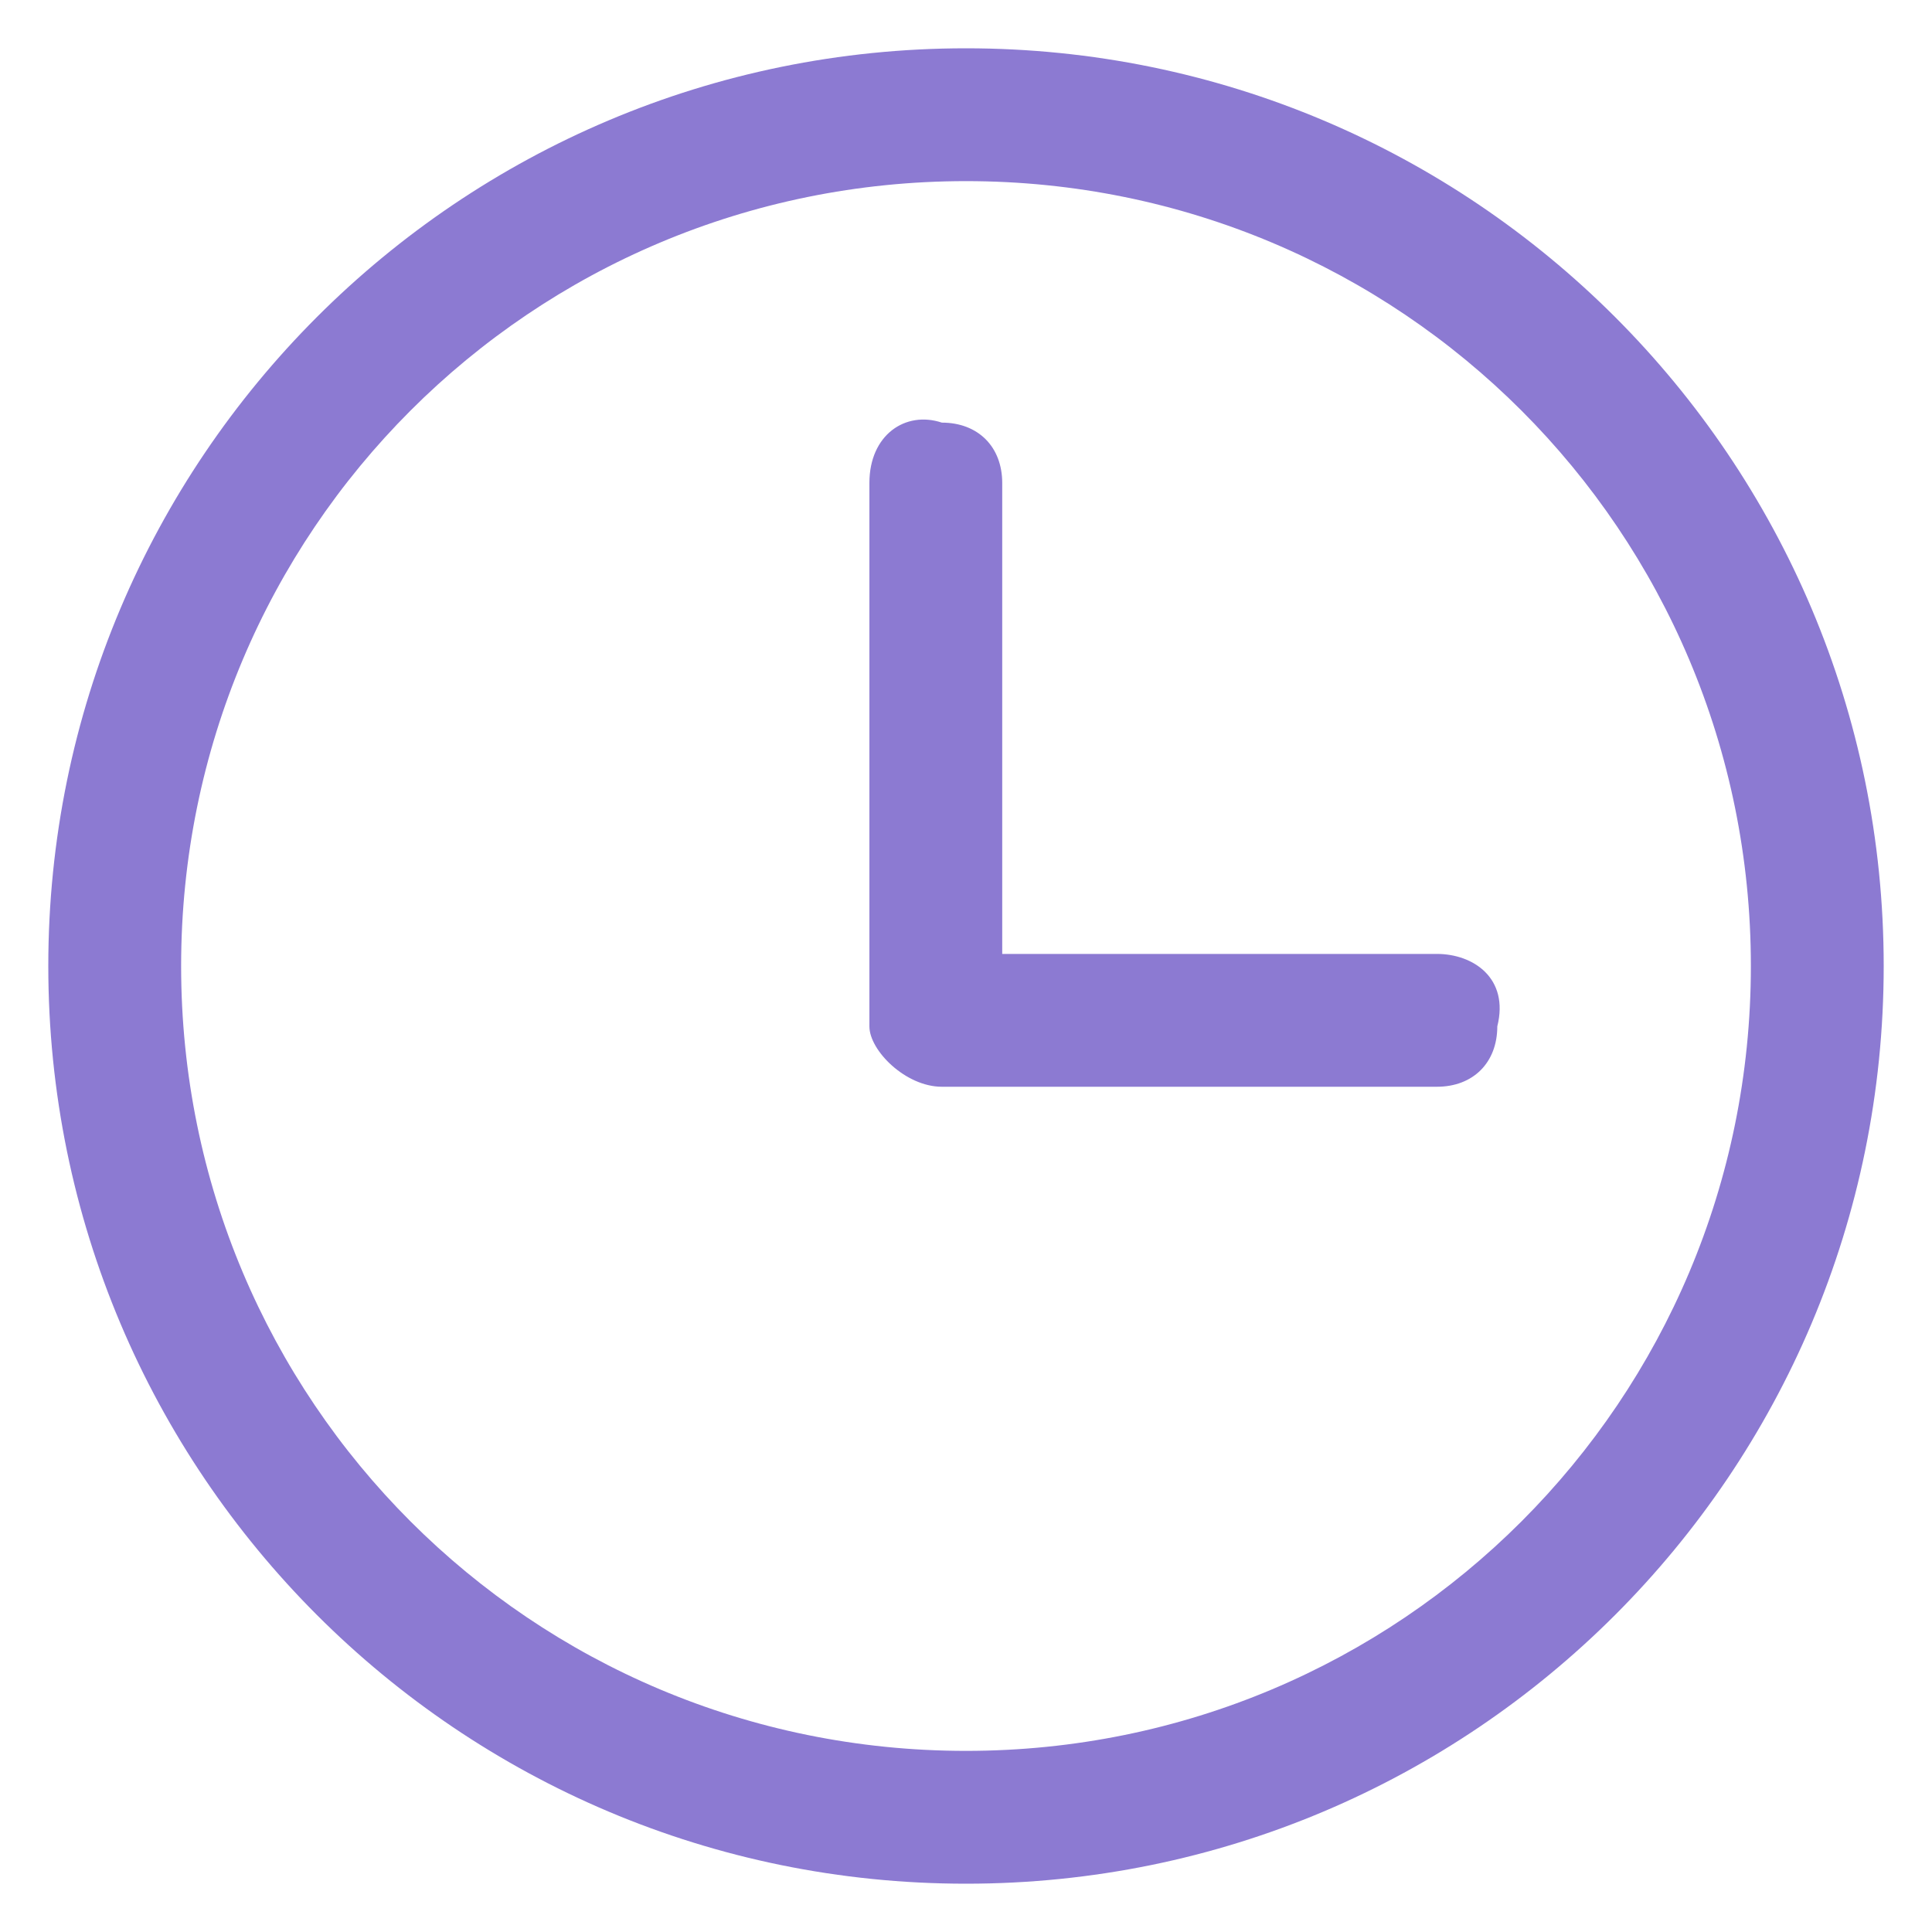
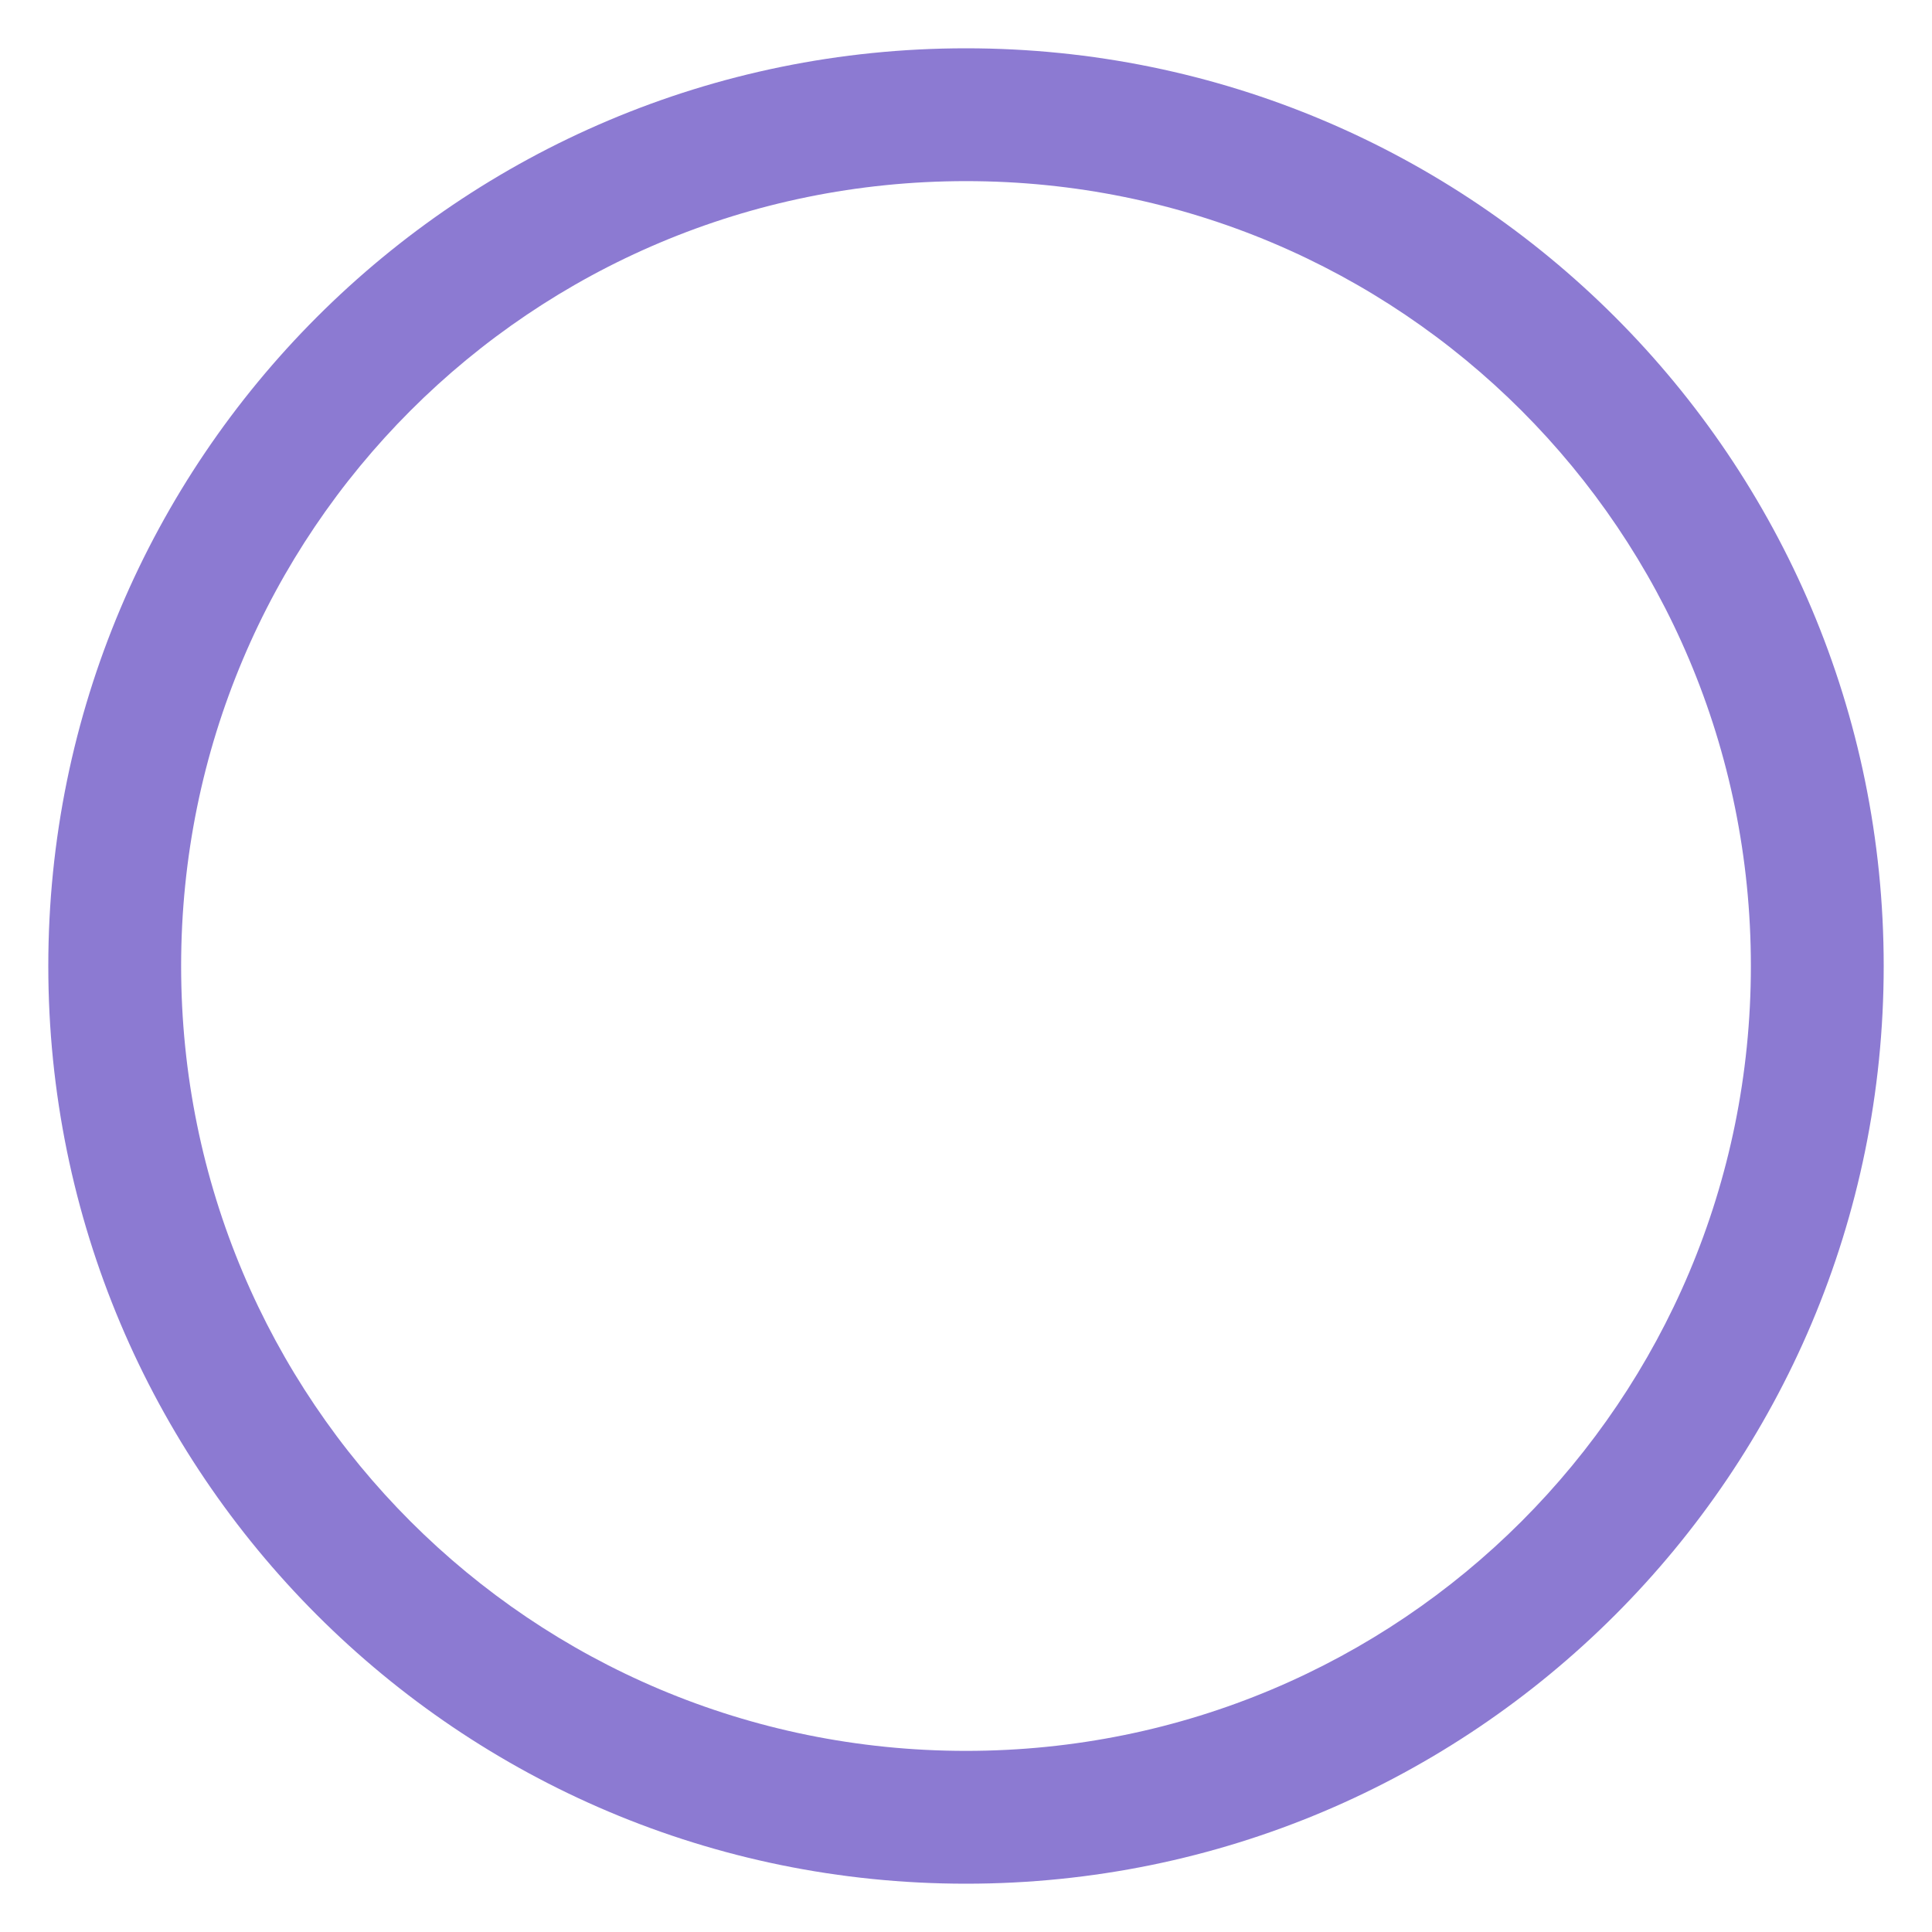
<svg xmlns="http://www.w3.org/2000/svg" version="1.1" id="Layer_1" x="0px" y="0px" viewBox="0 0 16 16" style="enable-background:new 0 0 16 16;" xml:space="preserve">
  <style type="text/css">
	.st0{fill:#8c7ad2;}
</style>
  <g>
    <g>
      <path class="st0" d="M8,0.4C3.8,0.4,0.4,3.8,0.4,8c0,4.2,3.4,7.6,7.6,7.6c4.2,0,7.6-3.4,7.6-7.6C15.6,3.8,12.2,0.4,8,0.4z M8,14.5    c-3.6,0-6.5-2.9-6.5-6.5c0-3.6,2.9-6.5,6.5-6.5c3.6,0,6.5,2.9,6.5,6.5C14.5,11.6,11.6,14.5,8,14.5z" fill="#000000" />
-       <path class="st0" d="M11.9,7.9H8.3V4c0-0.3-0.2-0.5-0.5-0.5C7.5,3.4,7.2,3.6,7.2,4v4.5C7.2,8.7,7.5,9,7.8,9h4.1    c0.3,0,0.5-0.2,0.5-0.5C12.5,8.1,12.2,7.9,11.9,7.9z" fill="#000000" />
    </g>
  </g>
</svg>